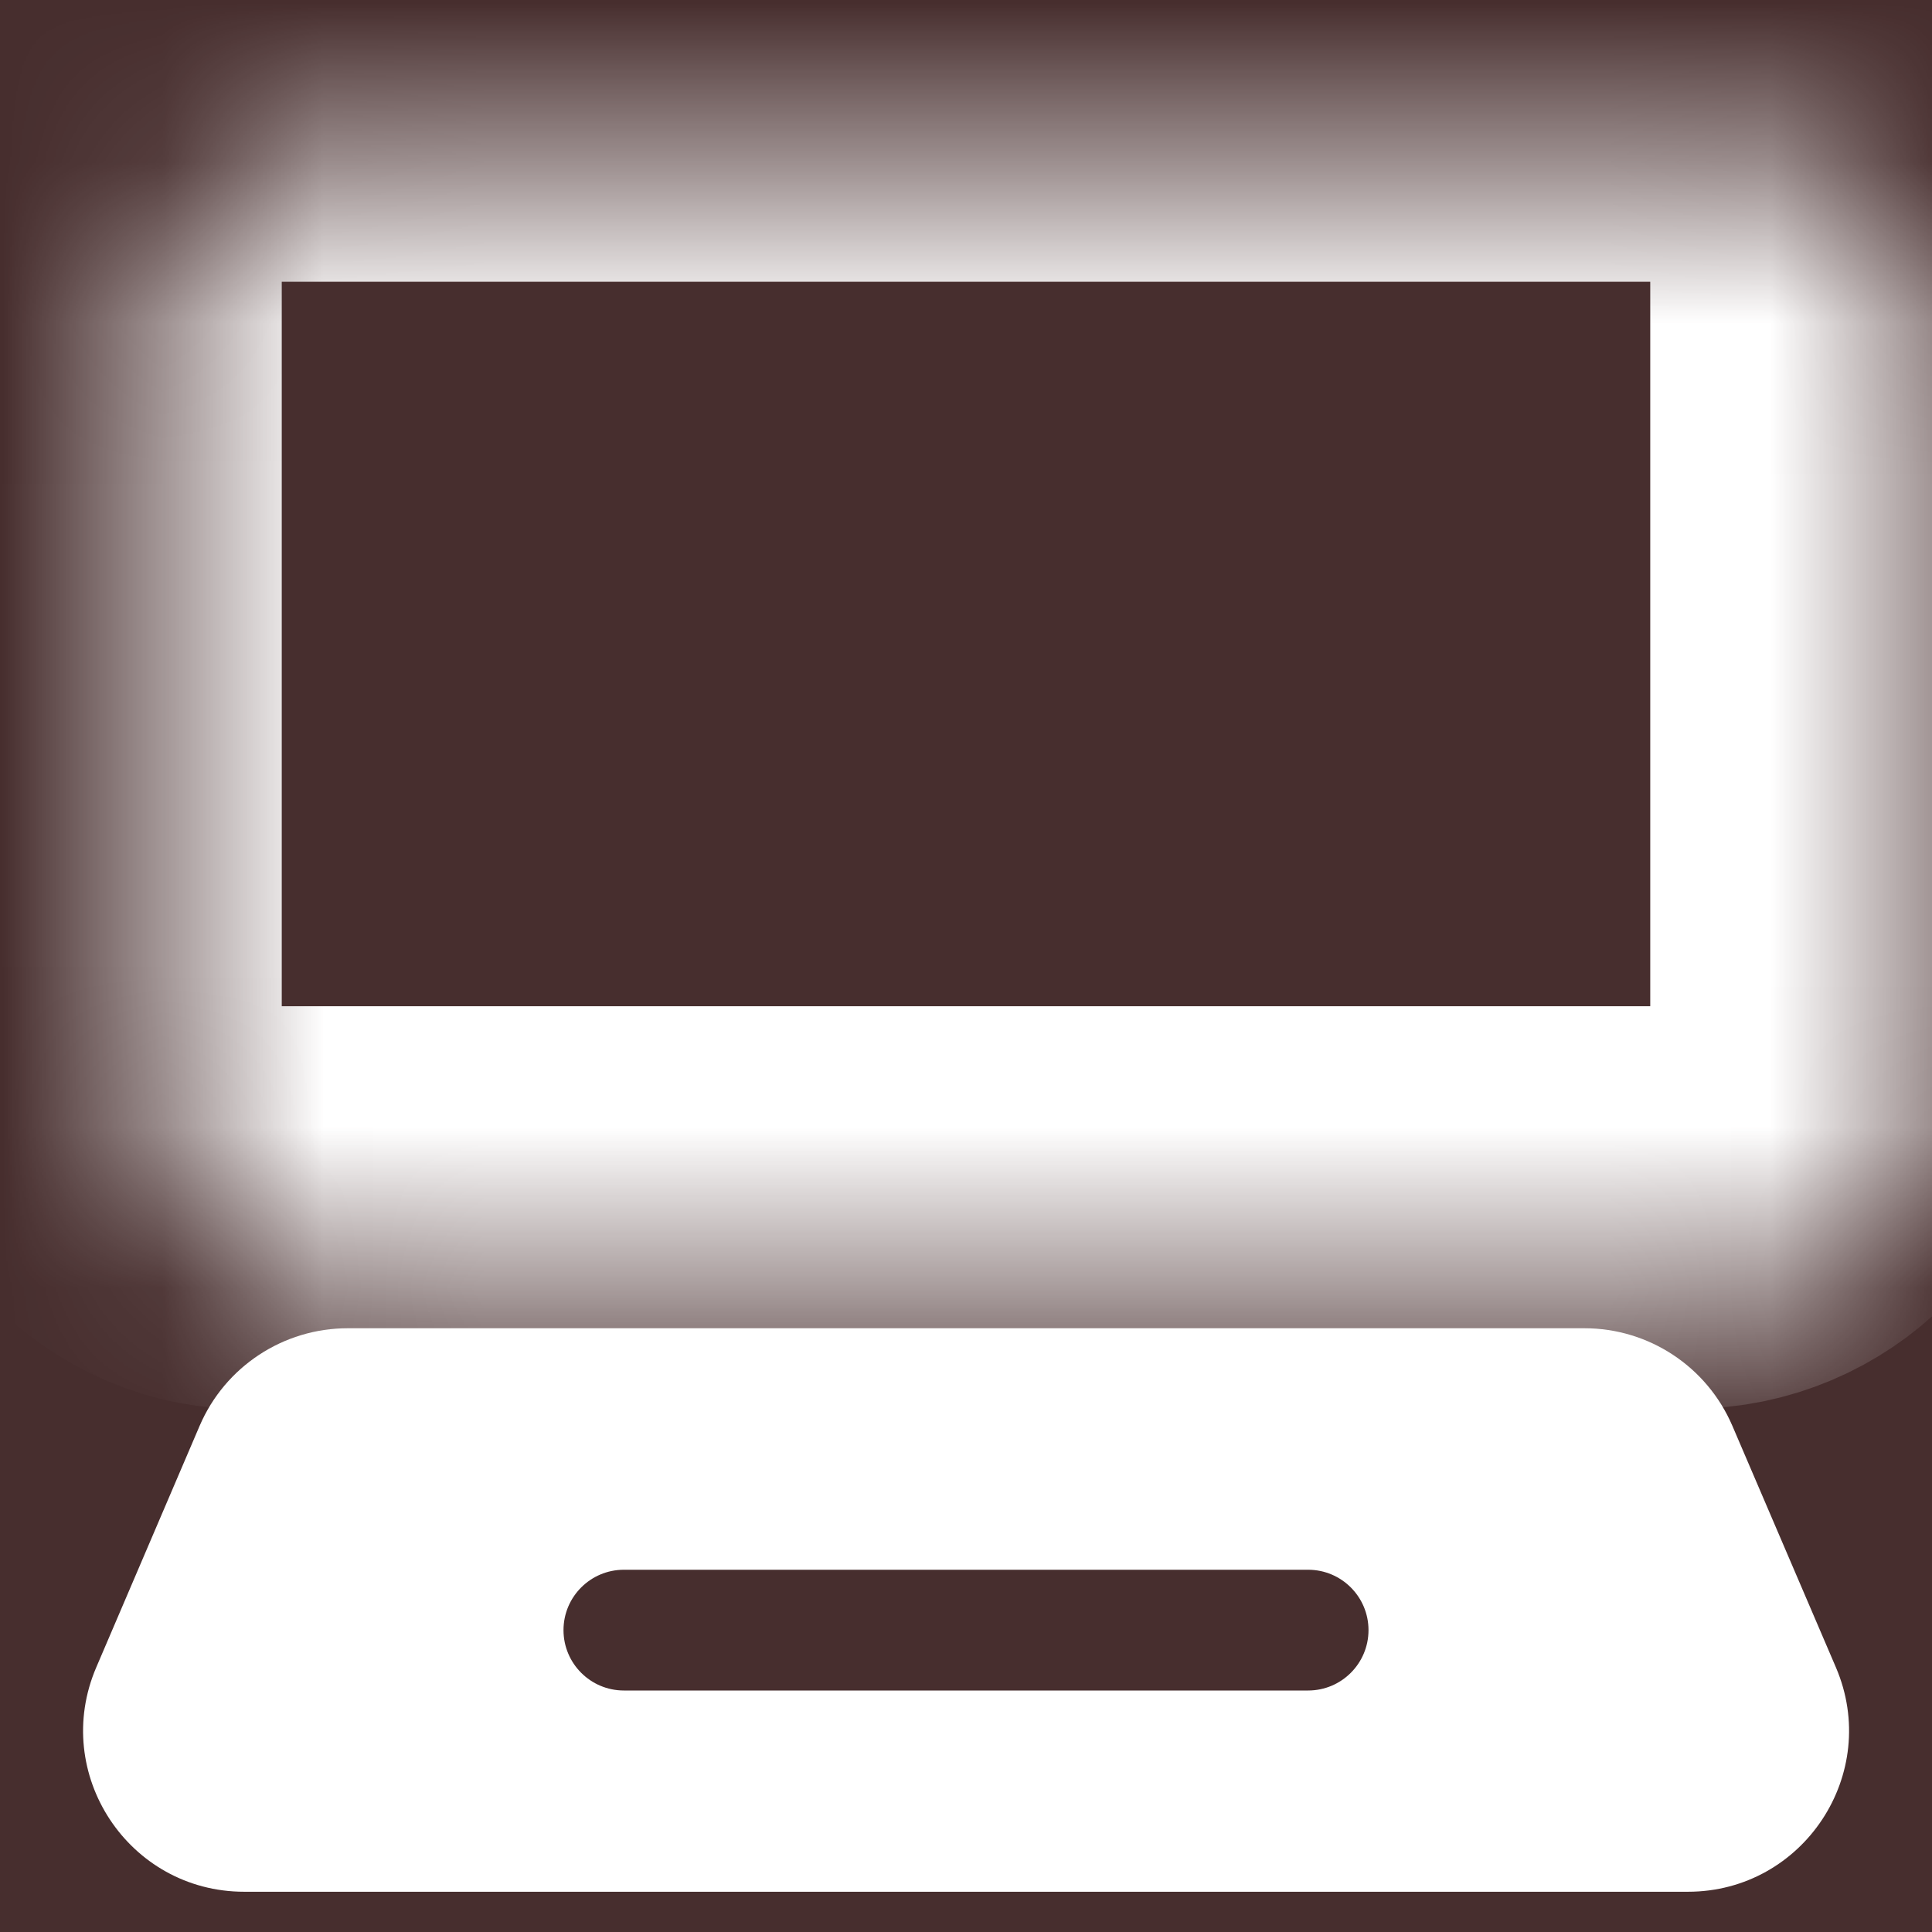
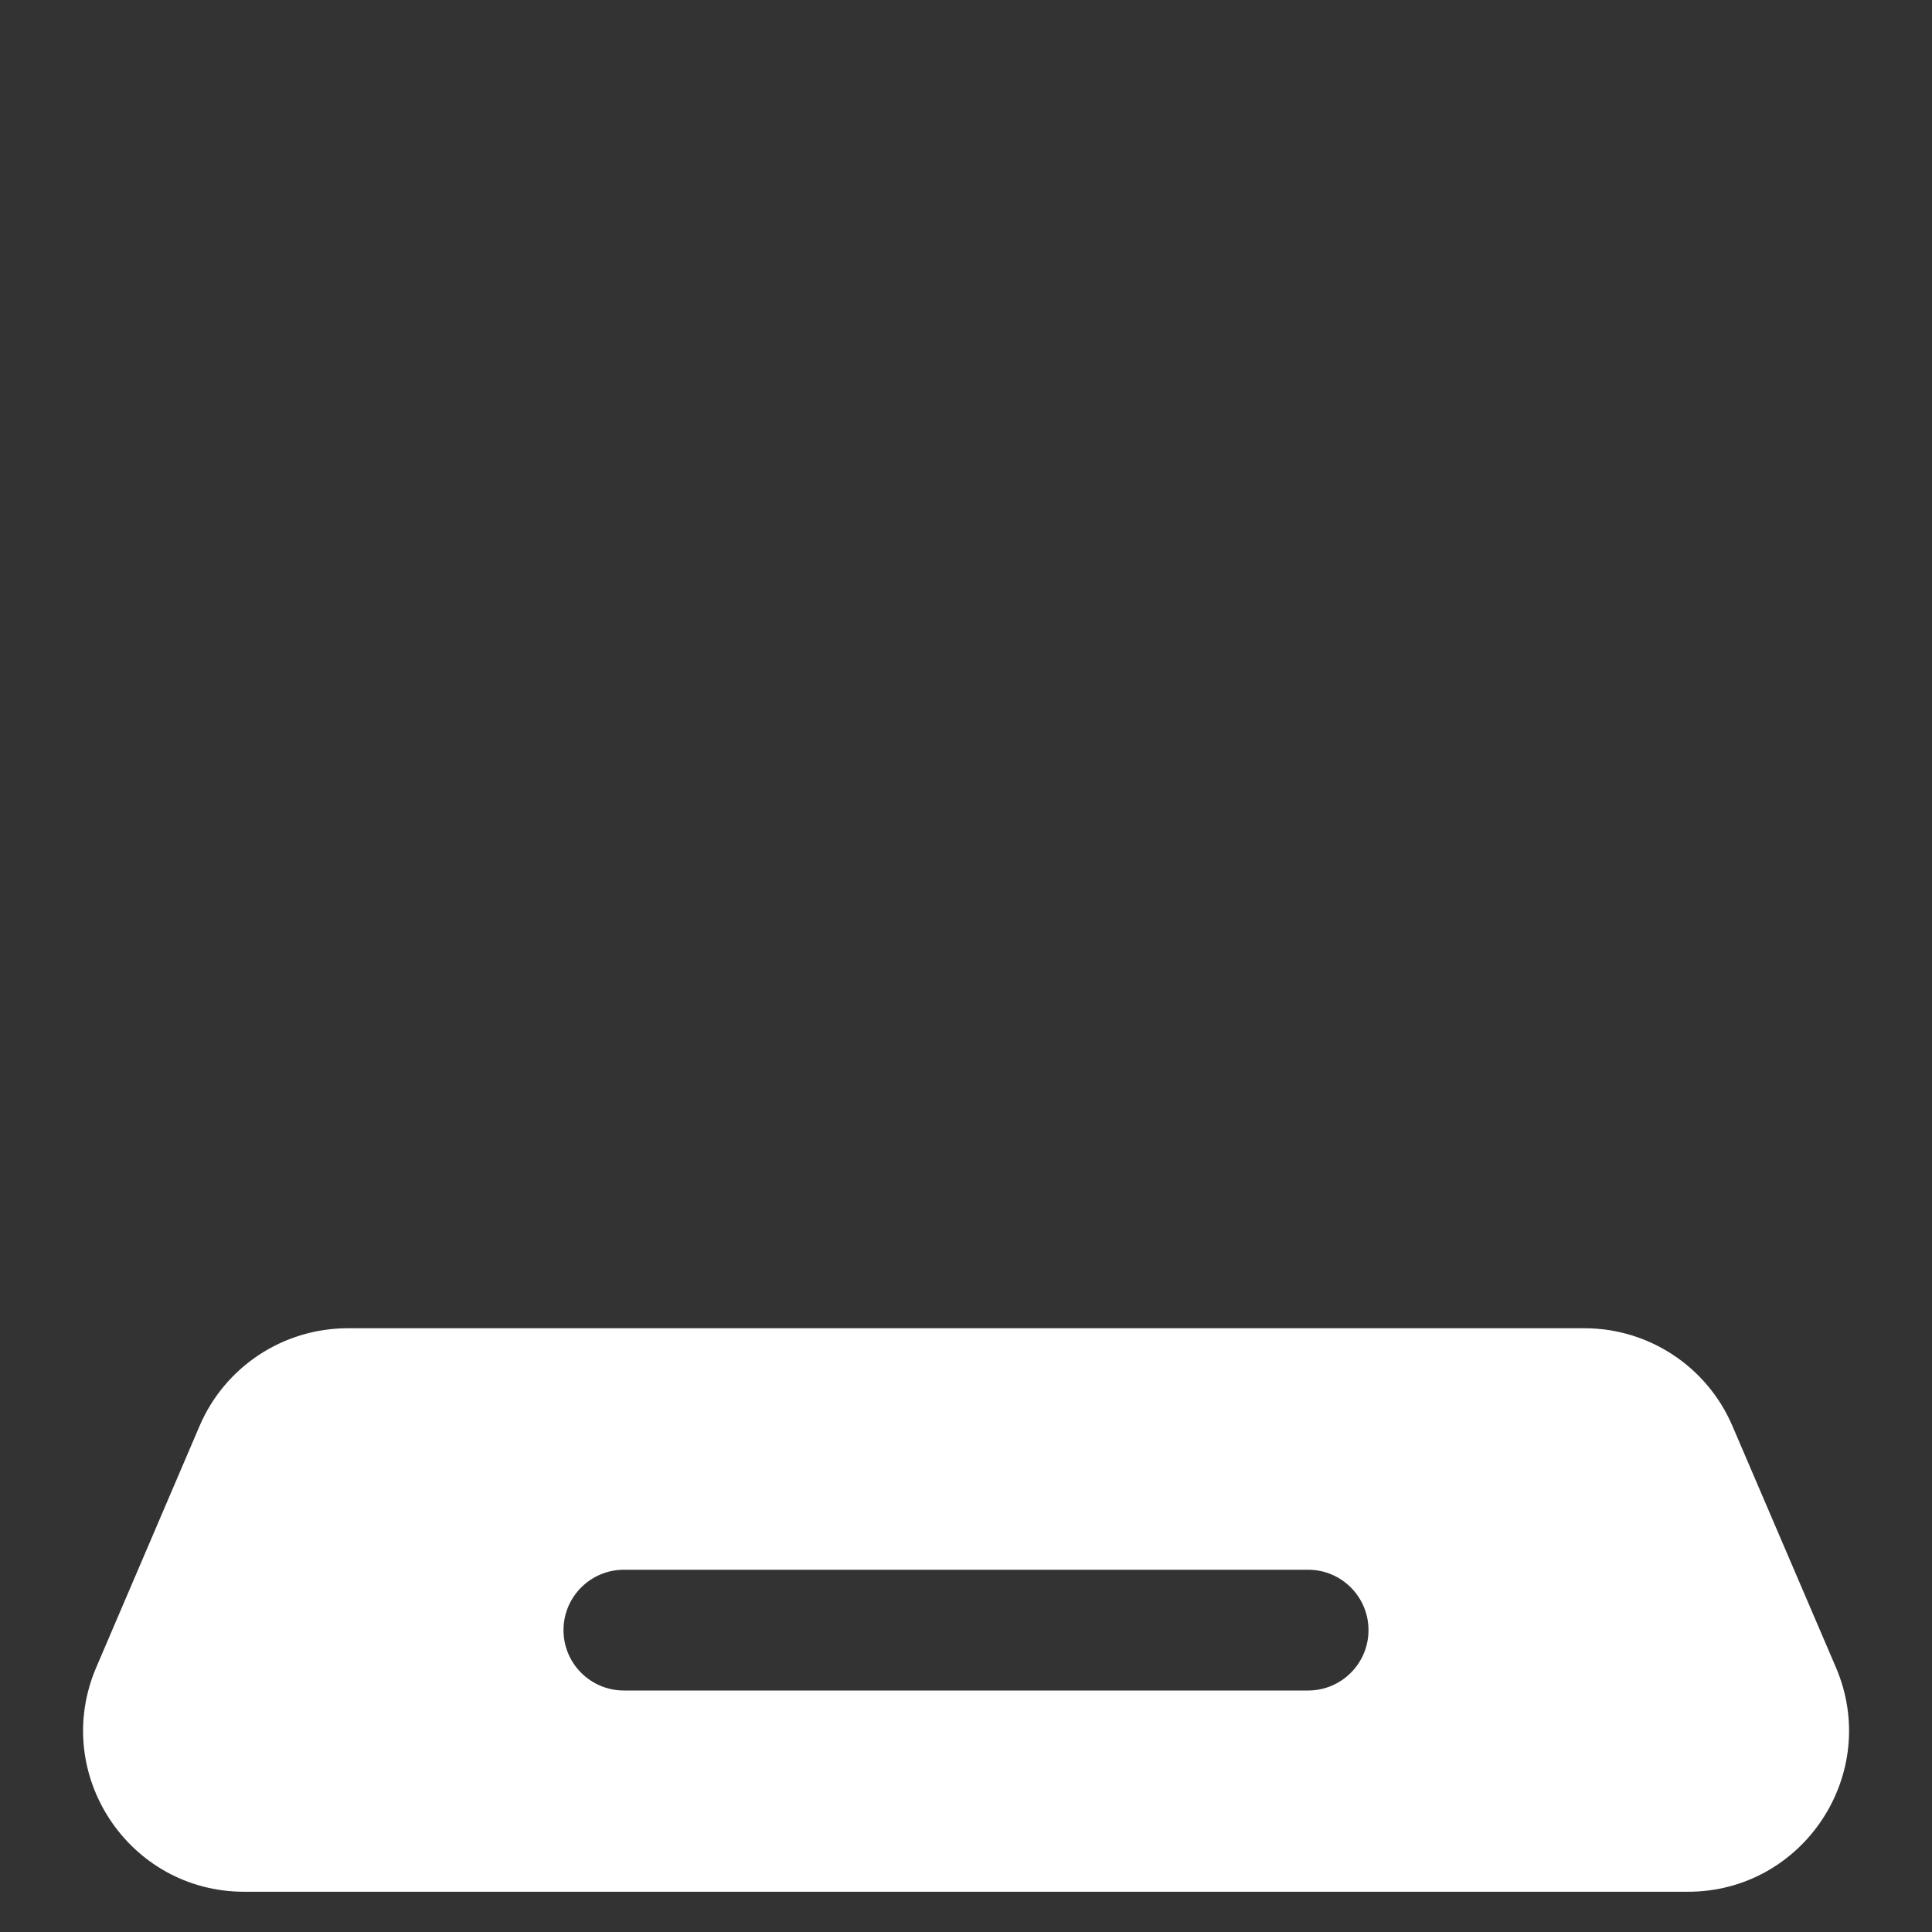
<svg xmlns="http://www.w3.org/2000/svg" width="12" height="12" viewBox="0 0 12 12" fill="none">
  <rect x="0" y="0" width="12" height="12" fill="#333333" stroke="none" />
  <g clip-path="url(#clip0_4489_71802)">
-     <rect width="12" height="12" fill="#FF0000" fill-opacity="0.1" />
    <mask id="path-1-inside-1_4489_71802" fill="white">
-       <rect x="0.5" y="0.5" width="11" height="7" rx="1" />
-     </mask>
-     <rect x="0.5" y="0.5" width="11" height="7" rx="1" stroke="white" stroke-width="2.5" stroke-linejoin="round" mask="url(#path-1-inside-1_4489_71802)" />
+       </mask>
    <path fill-rule="evenodd" clip-rule="evenodd" d="M2.16 8.25C1.76 8.25 1.398 8.488 1.24 8.856L0.598 10.356C0.315 11.016 0.799 11.75 1.517 11.75H10.484C11.201 11.75 11.686 11.016 11.403 10.356L10.76 8.856C10.602 8.488 10.241 8.25 9.841 8.25H2.16ZM3.875 9.75C3.668 9.75 3.5 9.918 3.5 10.125C3.5 10.332 3.668 10.5 3.875 10.5H8.125C8.332 10.5 8.5 10.332 8.5 10.125C8.5 9.918 8.332 9.75 8.125 9.75H3.875Z" fill="white" />
  </g>
  <defs>
    <clipPath id="clip0_4489_71802">
      <rect width="12" height="12" fill="white" />
    </clipPath>
  </defs>
</svg>